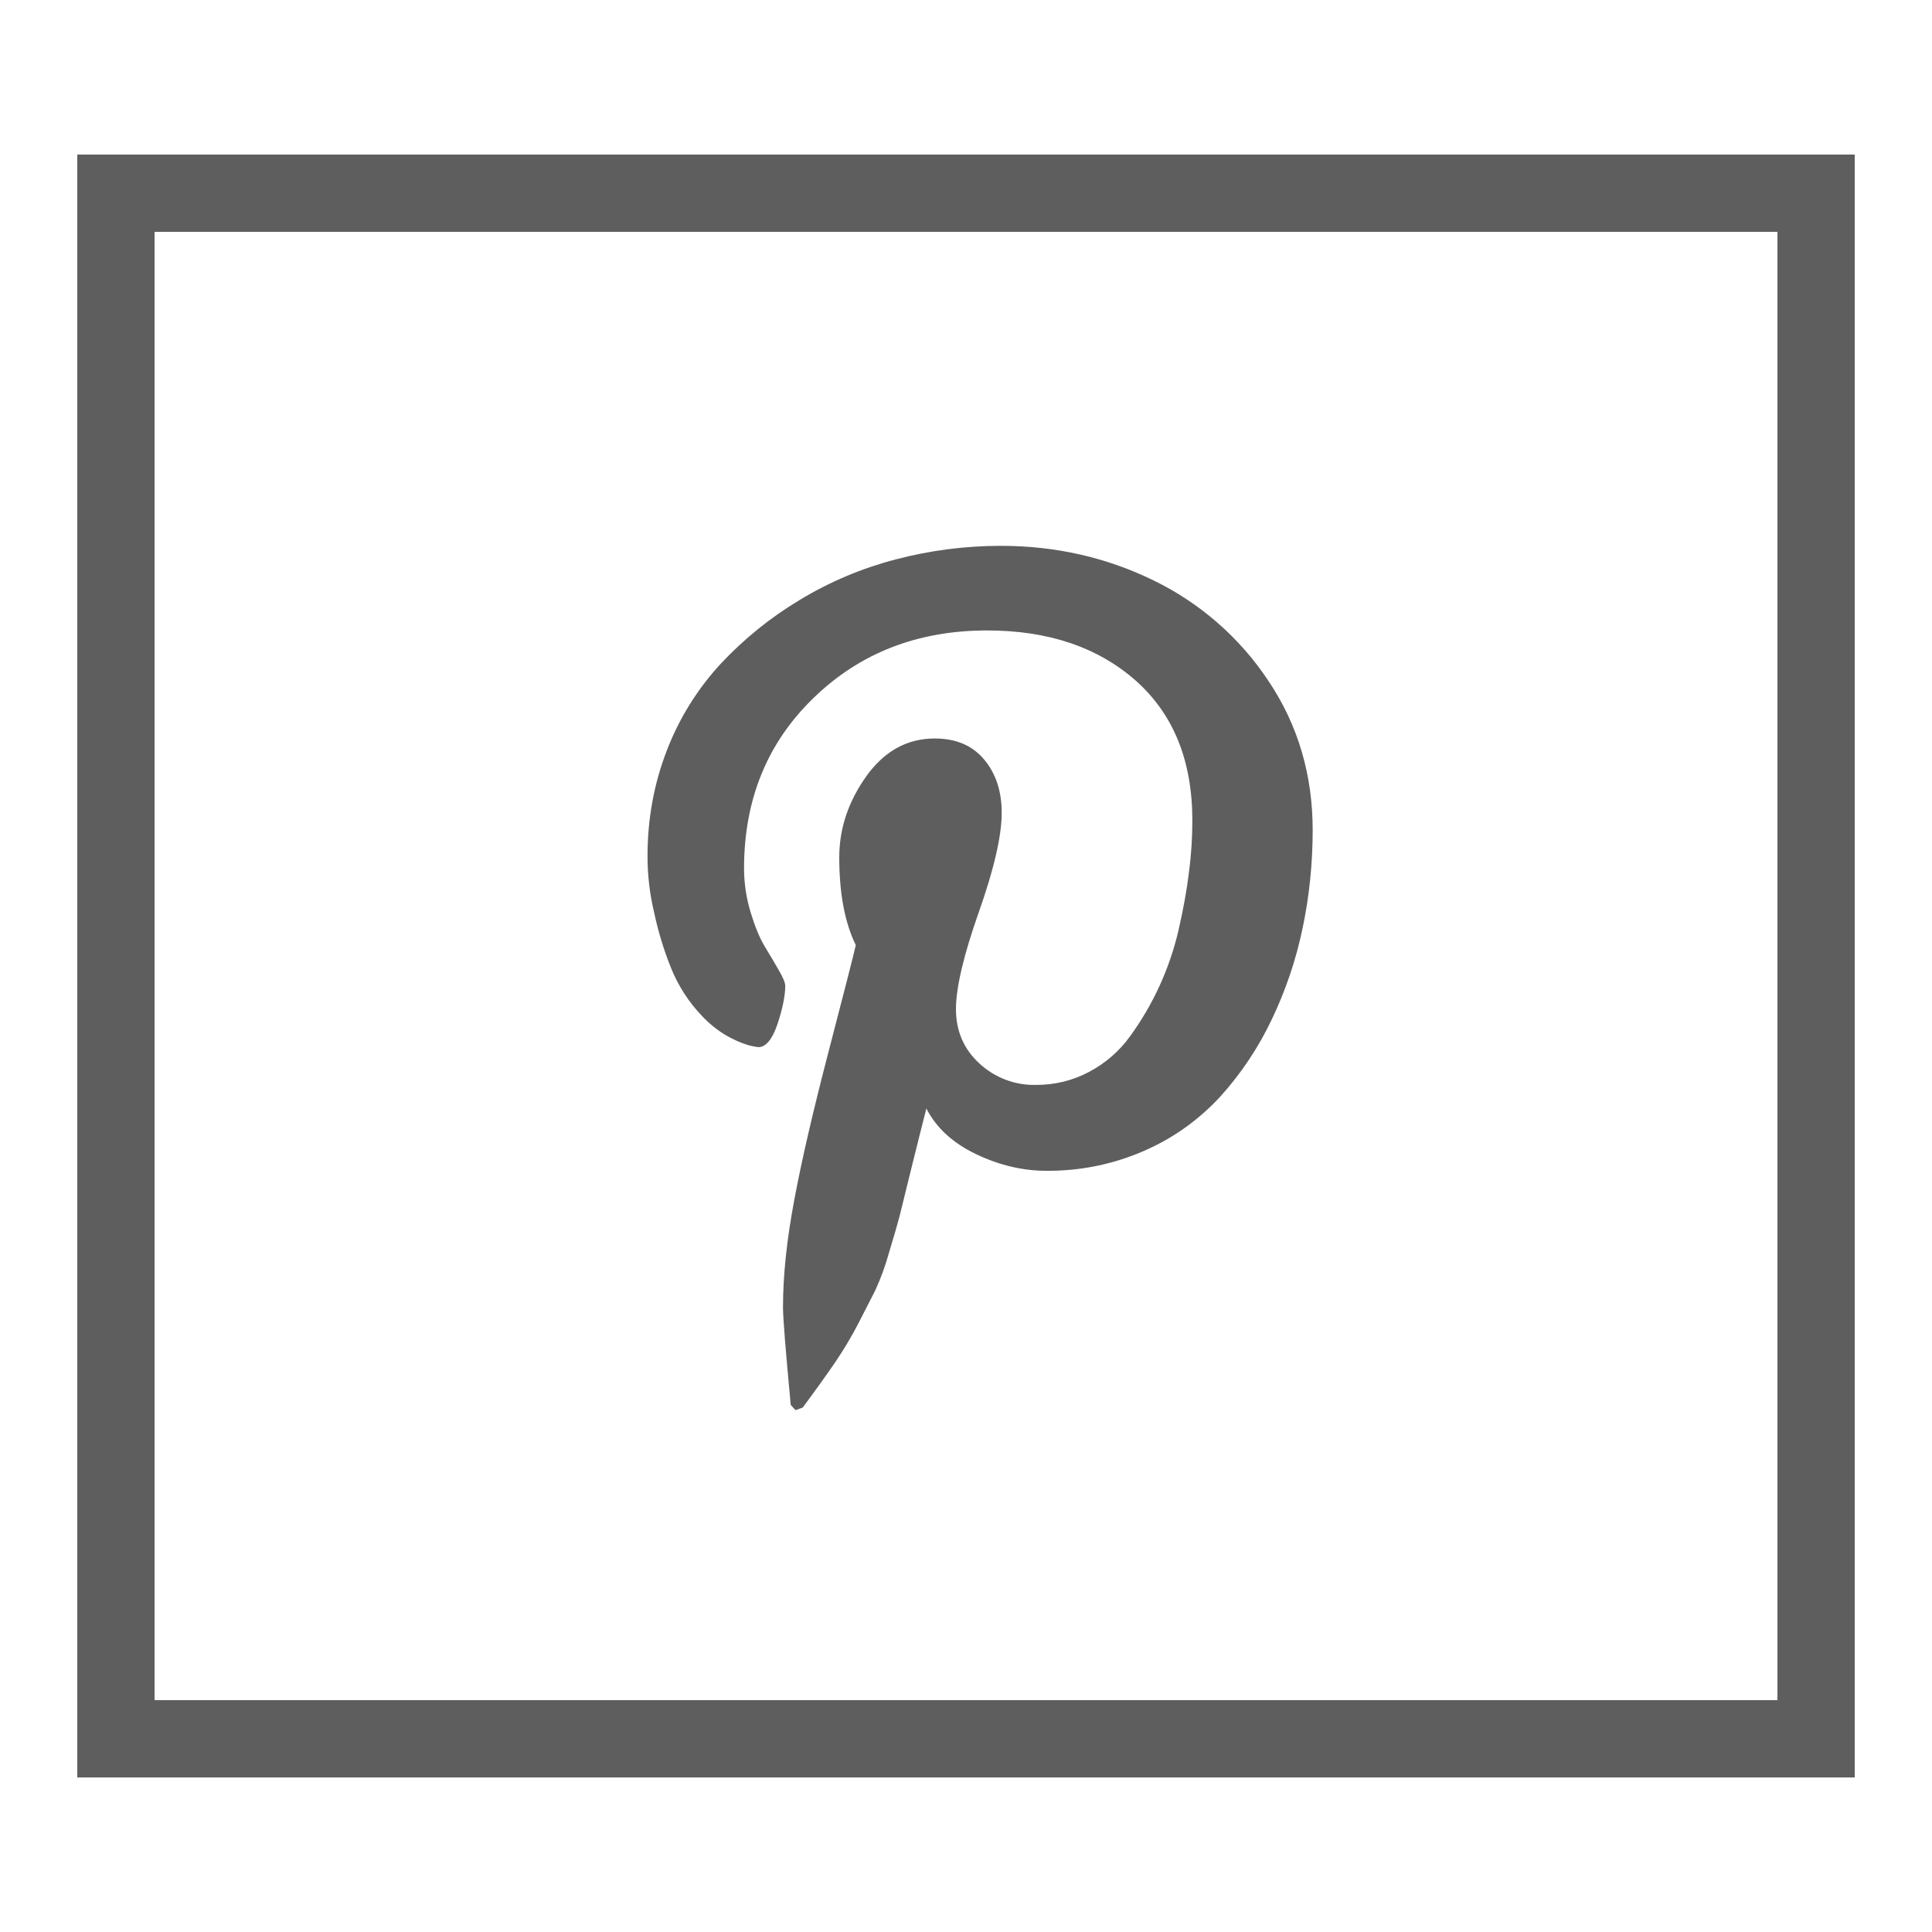
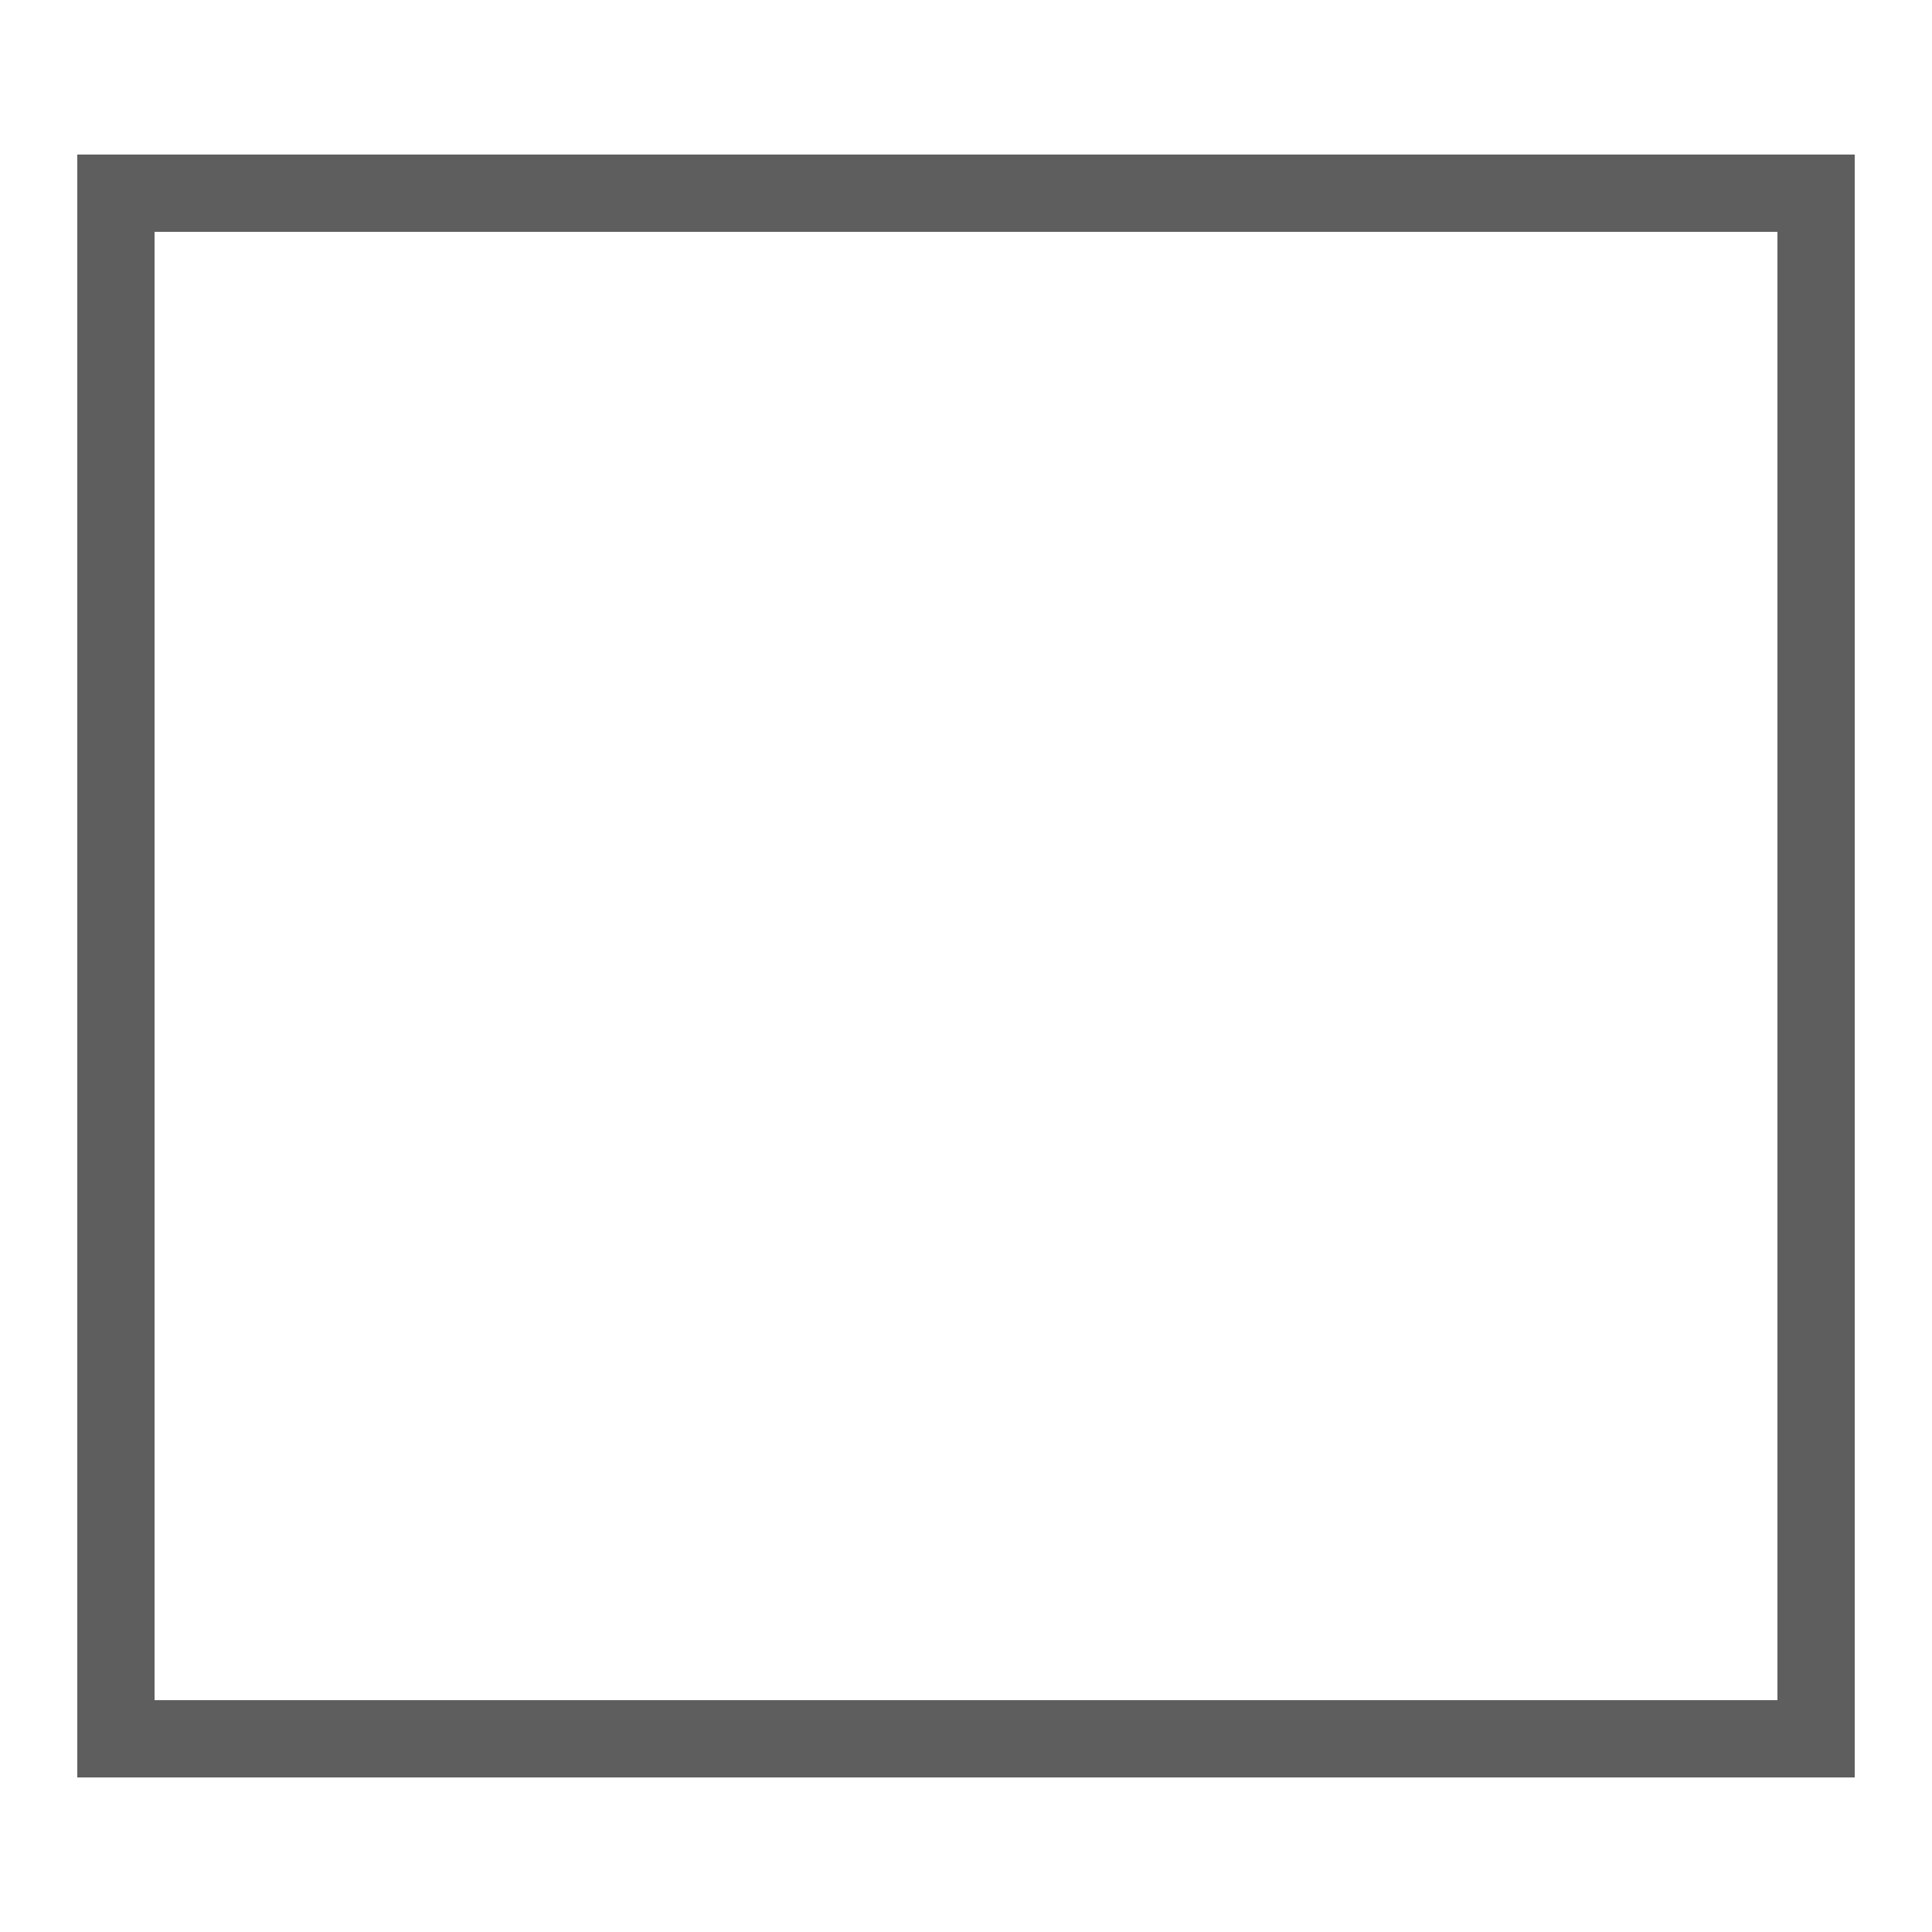
<svg xmlns="http://www.w3.org/2000/svg" width="25" height="25" viewBox="0 0 25 25" fill="none">
-   <path d="M8.379 11.075C8.379 10.592 8.464 10.135 8.63 9.708C8.789 9.294 9.026 8.914 9.327 8.588C9.628 8.267 9.971 7.989 10.349 7.763C10.736 7.528 11.155 7.352 11.593 7.238C12.036 7.122 12.493 7.063 12.951 7.063C13.659 7.063 14.318 7.213 14.928 7.511C15.531 7.804 16.045 8.254 16.415 8.813C16.796 9.382 16.986 10.025 16.986 10.742C16.986 11.172 16.943 11.593 16.857 12.004C16.772 12.415 16.637 12.815 16.456 13.193C16.282 13.559 16.056 13.898 15.783 14.198C15.509 14.493 15.178 14.729 14.809 14.89C14.408 15.066 13.975 15.154 13.538 15.15C13.234 15.15 12.93 15.078 12.631 14.935C12.331 14.792 12.116 14.595 11.987 14.344C11.942 14.518 11.88 14.771 11.797 15.101C11.717 15.43 11.664 15.642 11.64 15.739C11.615 15.835 11.569 15.994 11.502 16.215C11.457 16.379 11.398 16.539 11.328 16.693L11.114 17.112C11.021 17.292 10.918 17.466 10.804 17.633C10.692 17.796 10.553 17.99 10.387 18.214L10.294 18.247L10.232 18.18C10.166 17.476 10.132 17.055 10.132 16.915C10.132 16.503 10.181 16.041 10.278 15.527C10.373 15.015 10.523 14.37 10.725 13.595C10.927 12.821 11.043 12.365 11.074 12.23C10.932 11.94 10.86 11.561 10.86 11.095C10.86 10.723 10.976 10.374 11.209 10.046C11.443 9.719 11.738 9.556 12.096 9.556C12.37 9.556 12.582 9.646 12.735 9.828C12.887 10.01 12.962 10.239 12.962 10.518C12.962 10.813 12.864 11.242 12.666 11.802C12.469 12.362 12.37 12.78 12.37 13.058C12.37 13.34 12.471 13.575 12.672 13.76C12.871 13.945 13.134 14.045 13.405 14.039C13.651 14.039 13.879 13.983 14.091 13.871C14.3 13.761 14.481 13.605 14.619 13.415C14.921 13.001 15.136 12.531 15.251 12.032C15.311 11.77 15.357 11.521 15.385 11.286C15.416 11.051 15.429 10.828 15.429 10.617C15.429 9.842 15.183 9.238 14.694 8.805C14.202 8.373 13.562 8.158 12.774 8.158C11.879 8.158 11.13 8.447 10.53 9.029C9.93 9.608 9.628 10.344 9.628 11.237C9.628 11.434 9.658 11.624 9.714 11.809C9.77 11.992 9.83 12.138 9.895 12.246C9.96 12.352 10.021 12.456 10.076 12.552C10.132 12.648 10.161 12.716 10.161 12.757C10.161 12.882 10.128 13.046 10.062 13.248C9.993 13.45 9.911 13.55 9.813 13.55C9.804 13.55 9.765 13.544 9.698 13.529C9.466 13.46 9.256 13.33 9.09 13.153C8.913 12.97 8.774 12.754 8.68 12.518C8.586 12.283 8.513 12.04 8.461 11.792C8.406 11.557 8.378 11.316 8.379 11.075Z" fill="#1A1A1A" fill-opacity="0.7" />
  <rect x="1.5" y="2.5" width="22" height="20" stroke="#1A1A1A" stroke-opacity="0.7" />
</svg>